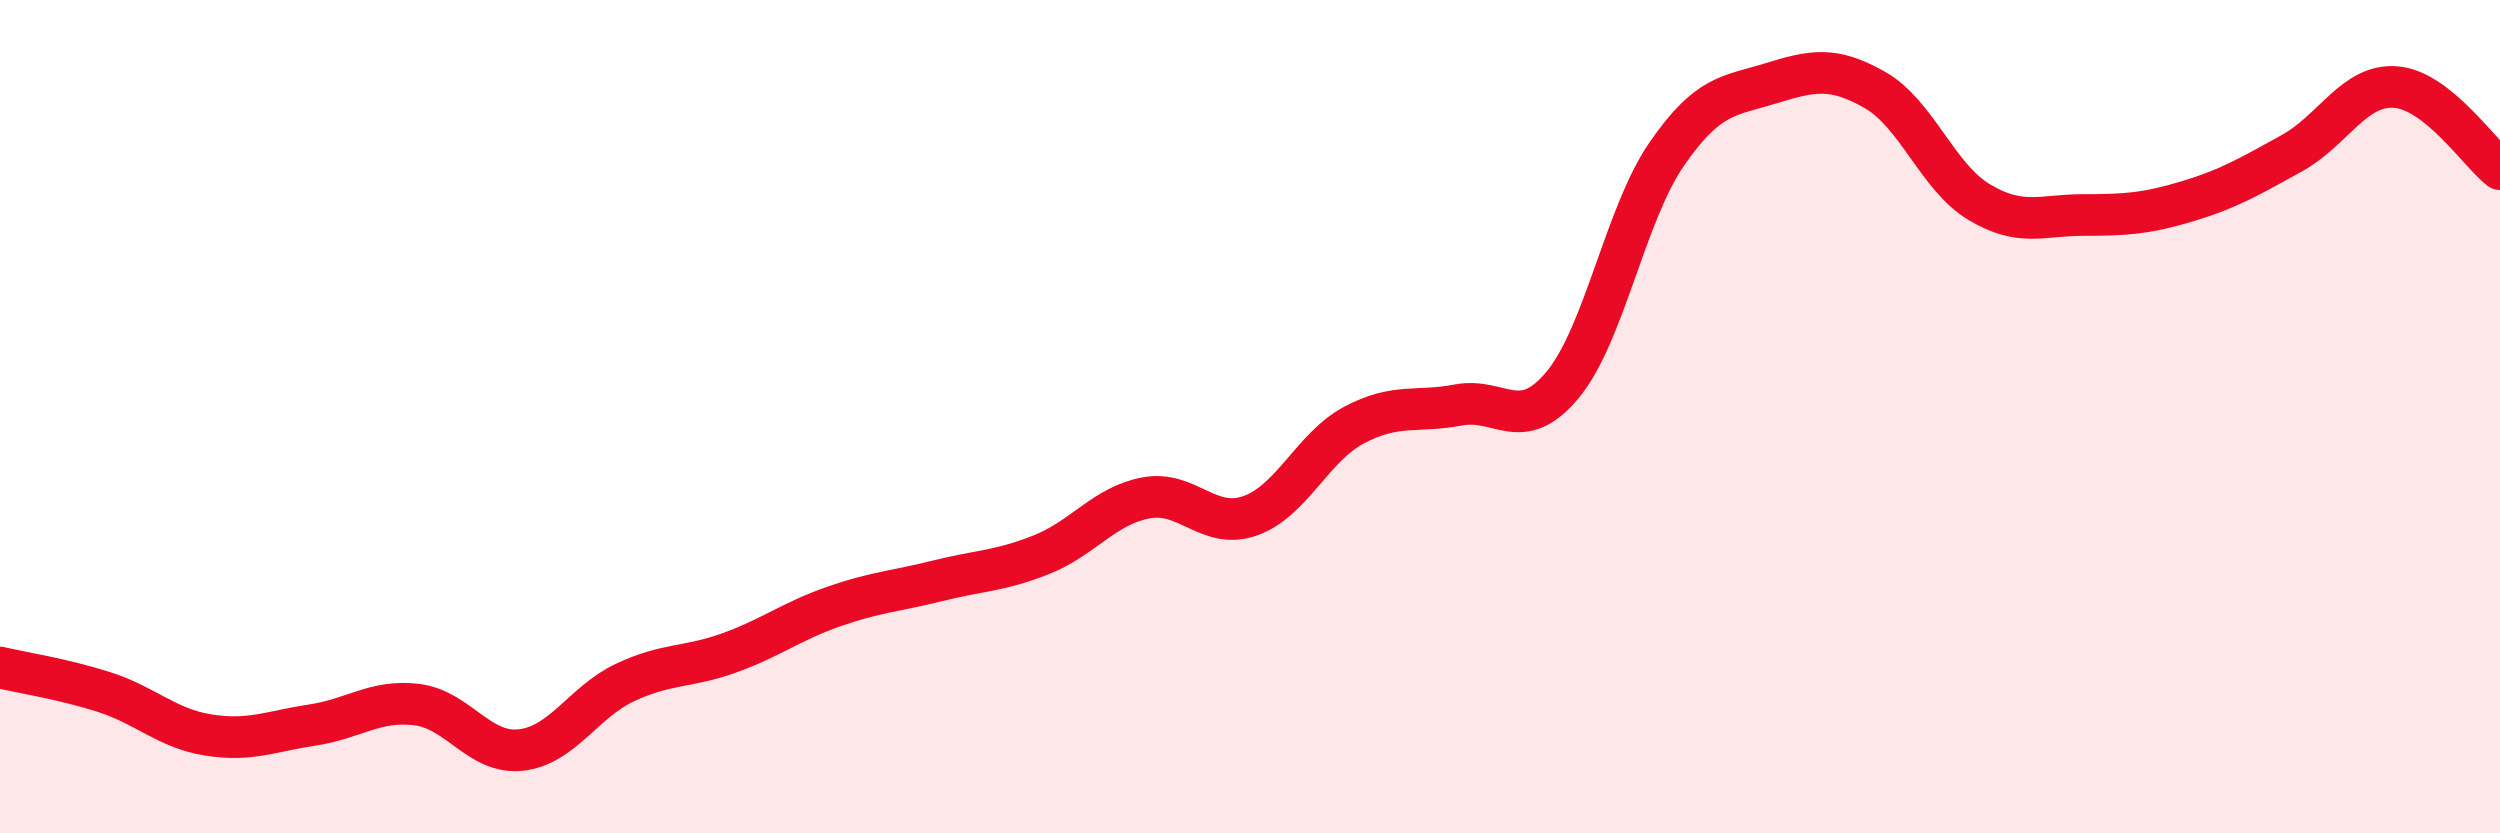
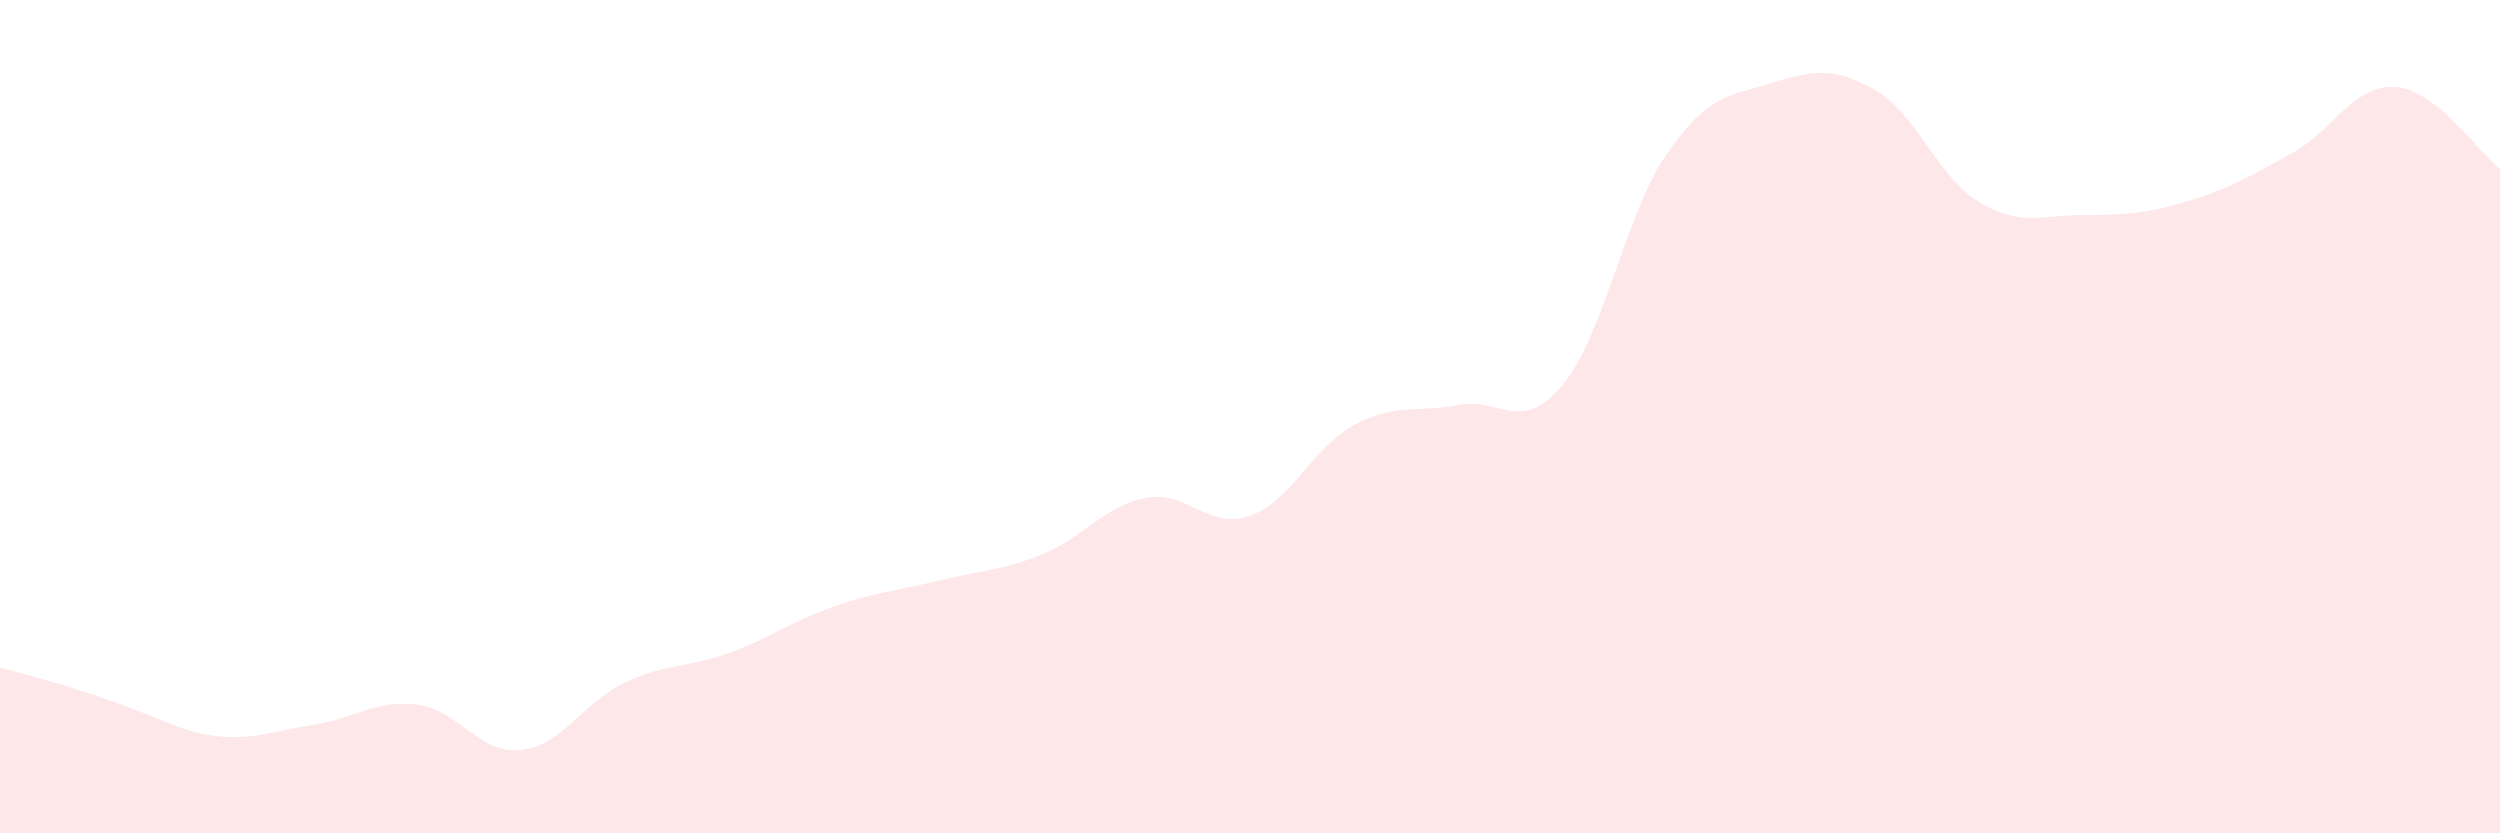
<svg xmlns="http://www.w3.org/2000/svg" width="60" height="20" viewBox="0 0 60 20">
-   <path d="M 0,16.02 C 0.5,16.14 1.5,16.29 2.5,16.61 C 3.5,16.93 4,17.48 5,17.64 C 6,17.8 6.5,17.55 7.5,17.4 C 8.5,17.25 9,16.79 10,16.91 C 11,17.03 11.5,18.11 12.5,18 C 13.5,17.89 14,16.85 15,16.38 C 16,15.91 16.5,16.03 17.5,15.67 C 18.5,15.31 19,14.91 20,14.56 C 21,14.21 21.5,14.19 22.5,13.94 C 23.5,13.69 24,13.71 25,13.31 C 26,12.91 26.5,12.14 27.5,11.95 C 28.5,11.76 29,12.73 30,12.38 C 31,12.03 31.5,10.73 32.5,10.2 C 33.5,9.67 34,9.91 35,9.72 C 36,9.53 36.5,10.44 37.5,9.24 C 38.5,8.04 39,5.15 40,3.7 C 41,2.25 41.5,2.31 42.5,2 C 43.5,1.69 44,1.59 45,2.16 C 46,2.73 46.5,4.25 47.5,4.85 C 48.5,5.45 49,5.16 50,5.16 C 51,5.16 51.5,5.13 52.5,4.83 C 53.5,4.53 54,4.23 55,3.68 C 56,3.13 56.5,2.01 57.5,2.09 C 58.5,2.17 59.5,3.67 60,4.06L60 20L0 20Z" fill="#EB0A25" opacity="0.1" stroke-linecap="round" stroke-linejoin="round" />
-   <path d="M 0,16.02 C 0.5,16.14 1.5,16.29 2.5,16.61 C 3.5,16.93 4,17.48 5,17.64 C 6,17.8 6.5,17.55 7.5,17.4 C 8.5,17.25 9,16.79 10,16.91 C 11,17.03 11.5,18.11 12.5,18 C 13.5,17.89 14,16.85 15,16.38 C 16,15.91 16.5,16.03 17.5,15.67 C 18.5,15.31 19,14.91 20,14.56 C 21,14.21 21.5,14.19 22.5,13.94 C 23.5,13.69 24,13.71 25,13.31 C 26,12.91 26.5,12.14 27.5,11.95 C 28.5,11.76 29,12.73 30,12.38 C 31,12.03 31.5,10.73 32.5,10.2 C 33.5,9.67 34,9.91 35,9.72 C 36,9.53 36.5,10.44 37.5,9.24 C 38.5,8.04 39,5.15 40,3.7 C 41,2.25 41.5,2.31 42.5,2 C 43.5,1.69 44,1.59 45,2.16 C 46,2.73 46.5,4.25 47.5,4.85 C 48.5,5.45 49,5.16 50,5.16 C 51,5.16 51.5,5.13 52.5,4.83 C 53.5,4.53 54,4.23 55,3.68 C 56,3.13 56.5,2.01 57.5,2.09 C 58.5,2.17 59.5,3.67 60,4.06" stroke="#EB0A25" stroke-width="1" fill="none" stroke-linecap="round" stroke-linejoin="round" />
+   <path d="M 0,16.02 C 3.5,16.93 4,17.48 5,17.64 C 6,17.8 6.5,17.55 7.5,17.4 C 8.5,17.25 9,16.79 10,16.91 C 11,17.03 11.5,18.11 12.5,18 C 13.5,17.89 14,16.85 15,16.38 C 16,15.91 16.5,16.03 17.5,15.67 C 18.5,15.31 19,14.91 20,14.56 C 21,14.21 21.5,14.19 22.5,13.94 C 23.5,13.69 24,13.71 25,13.31 C 26,12.91 26.5,12.14 27.5,11.95 C 28.5,11.76 29,12.73 30,12.38 C 31,12.03 31.5,10.73 32.5,10.2 C 33.5,9.67 34,9.91 35,9.72 C 36,9.53 36.5,10.44 37.5,9.24 C 38.5,8.04 39,5.15 40,3.7 C 41,2.25 41.5,2.31 42.5,2 C 43.5,1.69 44,1.59 45,2.16 C 46,2.73 46.5,4.25 47.5,4.85 C 48.5,5.45 49,5.16 50,5.16 C 51,5.16 51.5,5.13 52.5,4.83 C 53.5,4.53 54,4.23 55,3.68 C 56,3.13 56.5,2.01 57.5,2.09 C 58.5,2.17 59.5,3.67 60,4.06L60 20L0 20Z" fill="#EB0A25" opacity="0.1" stroke-linecap="round" stroke-linejoin="round" />
</svg>